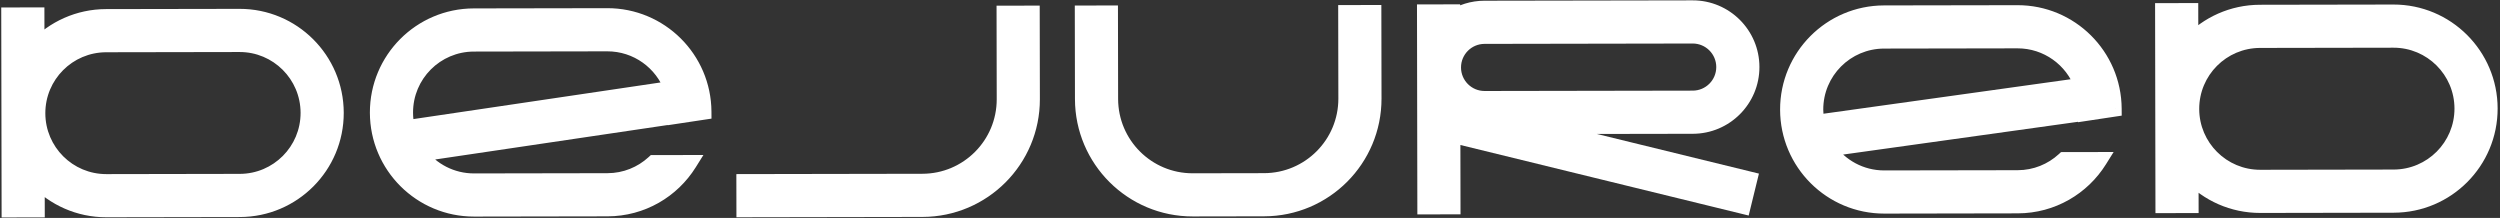
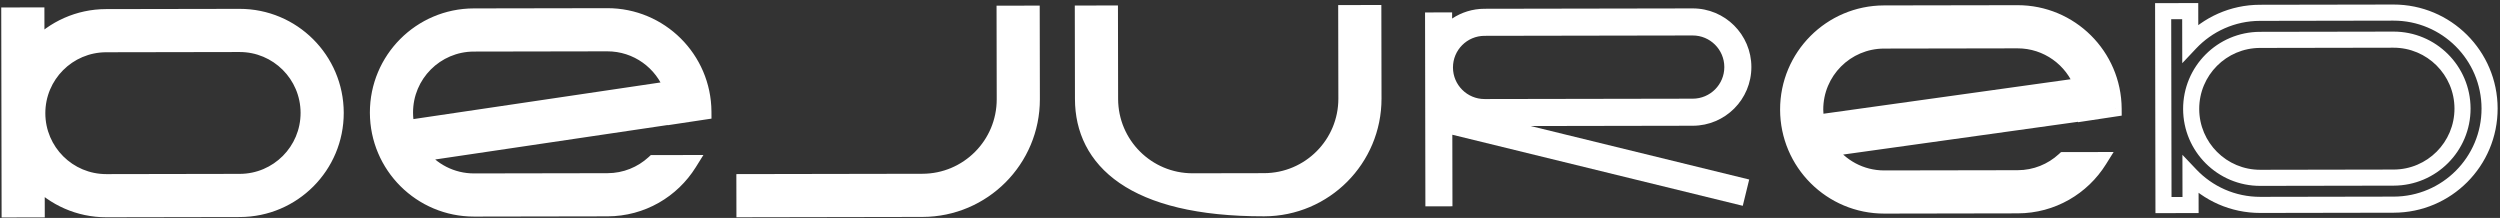
<svg xmlns="http://www.w3.org/2000/svg" width="1044" height="91" viewBox="0 0 1044 91" fill="none">
  <rect x="0" y="0" width="1044" height="91" fill="#333333" stroke="none" />
  <path fill-rule="evenodd" clip-rule="evenodd" d="M3.884 6.472L4.027 87.444L15.33 87.424L15.308 74.9C22.631 82.599 32.98 87.391 44.445 87.371L100.153 87.272C122.303 87.233 140.227 69.245 140.188 47.095C140.149 24.945 122.161 7.021 100.011 7.06L44.303 7.159C32.839 7.179 22.506 12.008 15.21 19.733L15.187 6.452L3.884 6.472ZM44.323 18.461L100.031 18.363C115.939 18.335 128.857 31.208 128.885 47.115C128.913 63.023 116.04 75.942 100.133 75.97L44.425 76.068C28.517 76.096 15.599 63.223 15.571 47.316C15.543 31.408 28.415 18.489 44.323 18.461Z" fill="white" />
  <path d="M4.027 87.444L0.667 87.45L0.673 90.811L4.033 90.805L4.027 87.444ZM3.884 6.472L3.878 3.112L0.518 3.118L0.524 6.478L3.884 6.472ZM15.33 87.424L15.336 90.785L18.697 90.779L18.691 87.418L15.33 87.424ZM15.308 74.9L17.743 72.584L11.932 66.474L11.947 74.906L15.308 74.9ZM15.21 19.733L11.85 19.739L11.865 28.17L17.654 22.04L15.21 19.733ZM15.187 6.452L18.548 6.446L18.542 3.086L15.181 3.092L15.187 6.452ZM100.031 18.363L100.037 21.724L100.031 18.363ZM44.323 18.461L44.317 15.101L44.323 18.461ZM7.388 87.438L7.245 6.466L0.524 6.478L0.667 87.45L7.388 87.438ZM15.324 84.063L4.022 84.083L4.033 90.805L15.336 90.785L15.324 84.063ZM11.947 74.906L11.97 87.43L18.691 87.418L18.669 74.894L11.947 74.906ZM12.873 77.216C20.805 85.556 32.026 90.754 44.451 90.731L44.439 84.01C33.935 84.029 24.457 79.642 17.743 72.584L12.873 77.216ZM44.451 90.731L100.159 90.633L100.147 83.912L44.439 84.01L44.451 90.731ZM100.159 90.633C124.165 90.591 143.591 71.095 143.549 47.089L136.827 47.101C136.863 67.395 120.441 83.876 100.147 83.912L100.159 90.633ZM143.549 47.089C143.506 23.083 124.011 3.657 100.005 3.7L100.017 10.421C120.311 10.385 136.791 26.807 136.827 47.101L143.549 47.089ZM100.005 3.7L44.297 3.798L44.309 10.519L100.017 10.421L100.005 3.7ZM44.297 3.798C31.872 3.82 20.67 9.057 12.767 17.426L17.654 22.04C24.342 14.958 33.805 10.538 44.309 10.519L44.297 3.798ZM11.826 6.458L11.85 19.739L18.571 19.727L18.548 6.446L11.826 6.458ZM3.89 9.833L15.193 9.813L15.181 3.092L3.878 3.112L3.89 9.833ZM100.025 15.002L44.317 15.101L44.329 21.822L100.037 21.724L100.025 15.002ZM132.246 47.109C132.214 29.346 117.789 14.971 100.025 15.002L100.037 21.724C114.089 21.699 125.5 33.07 125.525 47.121L132.246 47.109ZM100.139 79.33C117.902 79.299 132.277 64.873 132.246 47.109L125.525 47.121C125.549 61.173 114.178 72.584 100.127 72.609L100.139 79.33ZM44.431 79.429L100.139 79.33L100.127 72.609L44.419 72.708L44.431 79.429ZM12.21 47.322C12.242 65.085 26.667 79.46 44.431 79.429L44.419 72.708C30.367 72.732 18.956 61.361 18.931 47.31L12.21 47.322ZM44.317 15.101C26.553 15.132 12.179 29.558 12.21 47.322L18.931 47.31C18.906 33.258 30.277 21.847 44.329 21.822L44.317 15.101Z" fill="white" />
-   <path fill-rule="evenodd" clip-rule="evenodd" d="M463.503 5.647L463.566 41.33C463.6 60.359 479.053 75.758 498.082 75.724L527.865 75.671C546.894 75.638 562.293 60.185 562.259 41.156L562.196 5.473L573.499 5.453L573.562 41.136C573.607 66.407 553.157 86.93 527.885 86.974L498.102 87.027C472.831 87.072 452.308 66.621 452.263 41.35L452.2 5.667L463.503 5.647Z" fill="white" stroke="white" stroke-width="6.721" />
+   <path fill-rule="evenodd" clip-rule="evenodd" d="M463.503 5.647L463.566 41.33C463.6 60.359 479.053 75.758 498.082 75.724L527.865 75.671C546.894 75.638 562.293 60.185 562.259 41.156L562.196 5.473L573.499 5.453L573.562 41.136C573.607 66.407 553.157 86.93 527.885 86.974C472.831 87.072 452.308 66.621 452.263 41.35L452.2 5.667L463.503 5.647Z" fill="white" stroke="white" stroke-width="6.721" />
  <path fill-rule="evenodd" clip-rule="evenodd" d="M419.591 41.411L419.527 5.728L430.83 5.708L430.893 41.391C430.938 66.662 410.488 87.185 385.217 87.23L310.887 87.361L310.867 76.058L385.197 75.927C404.226 75.893 419.624 60.44 419.591 41.411Z" fill="white" stroke="white" stroke-width="6.721" />
  <path fill-rule="evenodd" clip-rule="evenodd" d="M619.934 14.965L706.853 14.812C714.141 14.799 720.061 20.697 720.074 27.986C720.087 35.275 714.188 41.194 706.899 41.207L619.98 41.361C612.691 41.374 606.772 35.475 606.759 28.186C606.746 20.897 612.645 14.978 619.934 14.965ZM606.408 7.747C610.277 5.174 614.919 3.671 619.914 3.662L706.833 3.509C720.364 3.485 731.352 14.435 731.376 27.966C731.4 41.497 720.45 52.486 706.919 52.51L639.195 52.63L730.469 74.964L727.782 85.942L606.493 56.264L606.546 86.15L595.243 86.17L595.1 5.198L606.403 5.178L606.408 7.747Z" fill="white" />
-   <path d="M706.899 41.207L706.905 44.568L706.899 41.207ZM619.98 41.361L619.974 38L619.98 41.361ZM606.408 7.747L603.047 7.753L603.058 14.01L608.268 10.545L606.408 7.747ZM706.919 52.51L706.913 49.149L706.919 52.51ZM639.195 52.63L639.189 49.269L638.397 55.894L639.195 52.63ZM730.469 74.964L733.733 75.762L734.532 72.498L731.268 71.699L730.469 74.964ZM727.782 85.942L726.984 89.207L730.248 90.006L731.047 86.741L727.782 85.942ZM606.493 56.264L607.292 52.999L603.125 51.98L603.133 56.27L606.493 56.264ZM606.546 86.15L606.552 89.51L609.913 89.504L609.907 86.144L606.546 86.15ZM595.243 86.17L591.883 86.176L591.889 89.536L595.249 89.531L595.243 86.17ZM595.1 5.198L595.094 1.837L591.734 1.843L591.74 5.204L595.1 5.198ZM606.403 5.178L609.764 5.172L609.758 1.811L606.397 1.817L606.403 5.178ZM706.847 11.451L619.928 11.604L619.939 18.326L706.858 18.172L706.847 11.451ZM723.434 27.98C723.418 18.835 715.992 11.435 706.847 11.451L706.858 18.172C712.291 18.163 716.703 22.559 716.713 27.992L723.434 27.98ZM706.905 44.568C716.05 44.551 723.45 37.125 723.434 27.98L716.713 27.992C716.723 33.425 712.326 37.837 706.893 37.846L706.905 44.568ZM619.986 44.721L706.905 44.568L706.893 37.846L619.974 38L619.986 44.721ZM603.398 28.192C603.415 37.337 610.841 44.737 619.986 44.721L619.974 38C614.541 38.01 610.129 33.613 610.12 28.18L603.398 28.192ZM619.928 11.604C610.783 11.621 603.382 19.047 603.398 28.192L610.12 28.18C610.11 22.747 614.507 18.335 619.939 18.326L619.928 11.604ZM619.908 0.302C614.233 0.312 608.948 2.021 604.547 4.948L608.268 10.545C611.605 8.326 615.605 7.031 619.919 7.023L619.908 0.302ZM706.827 0.148L619.908 0.302L619.919 7.023L706.838 6.869L706.827 0.148ZM734.737 27.96C734.71 12.573 722.214 0.121 706.827 0.148L706.838 6.869C718.514 6.849 727.995 16.297 728.016 27.972L734.737 27.96ZM706.925 55.87C722.312 55.843 734.764 43.347 734.737 27.96L728.016 27.972C728.036 39.647 718.588 49.129 706.913 49.149L706.925 55.87ZM639.201 55.99L706.925 55.87L706.913 49.149L639.189 49.269L639.201 55.99ZM731.268 71.699L639.994 49.365L638.397 55.894L729.67 78.228L731.268 71.699ZM731.047 86.741L733.733 75.762L727.205 74.165L724.518 85.144L731.047 86.741ZM605.695 59.528L726.984 89.207L728.581 82.678L607.292 52.999L605.695 59.528ZM609.907 86.144L609.854 56.258L603.133 56.27L603.186 86.156L609.907 86.144ZM595.249 89.531L606.552 89.51L606.54 82.789L595.238 82.809L595.249 89.531ZM591.74 5.204L591.883 86.176L598.604 86.164L598.461 5.192L591.74 5.204ZM606.397 1.817L595.094 1.837L595.106 8.559L606.409 8.539L606.397 1.817ZM609.768 7.741L609.764 5.172L603.042 5.184L603.047 7.753L609.768 7.741Z" fill="white" />
  <path fill-rule="evenodd" clip-rule="evenodd" d="M842.493 16.827L786.785 16.926C770.877 16.954 758.004 29.872 758.032 45.78C758.036 47.666 758.22 49.509 758.569 51.293L869.626 35.799C865.601 24.715 854.966 16.805 842.493 16.827ZM871.316 46.976C871.314 47.019 871.312 47.062 871.31 47.105L882.649 45.397C882.523 23.322 864.568 5.485 842.473 5.524L786.765 5.623C764.615 5.662 746.69 23.65 746.73 45.8C746.769 67.95 764.757 85.874 786.907 85.835L842.614 85.737C856.948 85.711 869.511 78.17 876.583 66.849L861.994 66.875C856.882 71.558 850.074 74.421 842.594 74.434L786.887 74.532C777.029 74.55 768.32 69.614 763.114 62.071L871.316 46.976Z" fill="white" />
  <path d="M758.569 51.293L755.271 51.938L755.882 55.061L759.034 54.621L758.569 51.293ZM869.626 35.799L870.09 39.128L874.201 38.554L872.784 34.652L869.626 35.799ZM871.316 46.976L874.673 47.13L874.859 43.088L870.852 43.647L871.316 46.976ZM871.31 47.105L867.954 46.936L867.746 51.041L871.81 50.429L871.31 47.105ZM882.649 45.397L883.15 48.72L886.026 48.287L886.01 45.378L882.649 45.397ZM842.473 5.524L842.479 8.885L842.473 5.524ZM786.765 5.623L786.759 2.262L786.765 5.623ZM786.907 85.835L786.913 89.196L786.907 85.835ZM842.614 85.737L842.609 82.376L842.614 85.737ZM876.583 66.849L879.434 68.629L882.652 63.478L876.577 63.489L876.583 66.849ZM861.994 66.875L861.988 63.514L860.685 63.517L859.724 64.397L861.994 66.875ZM842.594 74.434L842.6 77.794L842.594 74.434ZM786.887 74.532L786.881 71.172L786.887 74.532ZM763.114 62.071L762.649 58.743L757.253 59.496L760.348 63.98L763.114 62.071ZM786.791 20.286L842.499 20.188L842.487 13.467L786.779 13.565L786.791 20.286ZM761.393 45.774C761.368 31.722 772.739 20.311 786.791 20.286L786.779 13.565C769.015 13.597 754.64 28.022 754.672 45.786L761.393 45.774ZM761.867 50.648C761.559 49.073 761.396 47.444 761.393 45.774L754.672 45.786C754.675 47.888 754.881 49.945 755.271 51.938L761.867 50.648ZM759.034 54.621L870.09 39.128L869.161 32.471L758.105 47.965L759.034 54.621ZM842.499 20.188C853.511 20.168 862.91 27.15 866.467 36.946L872.784 34.652C868.292 22.279 856.42 13.442 842.487 13.467L842.499 20.188ZM867.959 46.821C867.957 46.86 867.955 46.898 867.954 46.936L874.666 47.275C874.669 47.226 874.671 47.178 874.673 47.13L867.959 46.821ZM871.81 50.429L883.15 48.72L882.148 42.074L870.809 43.782L871.81 50.429ZM886.01 45.378C885.872 21.453 866.414 2.121 842.467 2.164L842.479 8.885C862.723 8.849 879.173 25.191 879.288 45.416L886.01 45.378ZM842.467 2.164L786.759 2.262L786.771 8.984L842.479 8.885L842.467 2.164ZM786.759 2.262C762.753 2.305 743.327 21.8 743.369 45.806L750.09 45.794C750.054 25.5 766.477 9.019 786.771 8.984L786.759 2.262ZM743.369 45.806C743.411 69.812 762.907 89.238 786.913 89.196L786.901 82.475C766.607 82.51 750.126 66.088 750.09 45.794L743.369 45.806ZM786.913 89.196L842.62 89.097L842.609 82.376L786.901 82.475L786.913 89.196ZM842.62 89.097C858.158 89.07 871.774 80.891 879.434 68.629L873.733 65.069C867.248 75.45 855.737 82.353 842.609 82.376L842.62 89.097ZM876.577 63.489L861.988 63.514L862 70.236L876.589 70.21L876.577 63.489ZM859.724 64.397C855.206 68.536 849.197 71.062 842.589 71.073L842.6 77.794C850.95 77.78 858.558 74.58 864.264 69.353L859.724 64.397ZM842.589 71.073L786.881 71.172L786.893 77.893L842.6 77.794L842.589 71.073ZM786.881 71.172C778.176 71.187 770.484 66.833 765.88 60.162L760.348 63.98C766.156 72.394 775.882 77.912 786.893 77.893L786.881 71.172ZM870.852 43.647L762.649 58.743L763.578 65.4L871.78 50.304L870.852 43.647Z" fill="white" />
  <path fill-rule="evenodd" clip-rule="evenodd" d="M253.587 18.076L197.88 18.175C181.972 18.203 169.099 31.121 169.127 47.029C169.131 49.268 169.39 51.446 169.877 53.537L280.74 37.104C276.731 25.99 266.081 18.054 253.587 18.076ZM282.408 48.283C282.407 48.307 282.406 48.331 282.405 48.355L293.744 46.646C293.617 24.571 275.663 6.734 253.567 6.773L197.86 6.872C175.71 6.911 157.785 24.899 157.824 47.049C157.864 69.199 175.851 87.123 198.001 87.084L253.709 86.986C268.042 86.96 280.606 79.419 287.678 68.098L273.089 68.124C267.977 72.807 261.168 75.67 253.689 75.683L197.981 75.781C188.524 75.798 180.123 71.255 174.859 64.225L282.408 48.283Z" fill="white" />
  <path d="M169.877 53.537L166.604 54.3L167.307 57.316L170.37 56.862L169.877 53.537ZM280.74 37.104L281.233 40.428L285.295 39.826L283.902 35.964L280.74 37.104ZM282.408 48.283L285.765 48.444L285.961 44.359L281.915 44.959L282.408 48.283ZM282.405 48.355L279.048 48.185L278.842 52.29L282.905 51.678L282.405 48.355ZM293.744 46.646L294.244 49.969L297.121 49.536L297.104 46.627L293.744 46.646ZM198.001 87.084L198.007 90.445L198.001 87.084ZM253.709 86.986L253.703 83.625L253.709 86.986ZM287.678 68.098L290.528 69.879L293.746 64.727L287.672 64.737L287.678 68.098ZM273.089 68.124L273.083 64.763L271.78 64.766L270.819 65.646L273.089 68.124ZM253.689 75.683L253.683 72.322L253.689 75.683ZM197.981 75.781L197.987 79.142L197.981 75.781ZM174.859 64.225L174.366 60.901L168.791 61.727L172.169 66.239L174.859 64.225ZM197.885 21.535L253.593 21.437L253.581 14.716L197.874 14.814L197.885 21.535ZM172.488 47.023C172.463 32.971 183.834 21.56 197.885 21.535L197.874 14.814C180.11 14.845 165.735 29.271 165.766 47.035L172.488 47.023ZM173.15 52.775C172.721 50.93 172.491 49.005 172.488 47.023L165.766 47.035C165.771 49.53 166.06 51.962 166.604 54.3L173.15 52.775ZM170.37 56.862L281.233 40.428L280.248 33.78L169.384 50.213L170.37 56.862ZM253.593 21.437C264.624 21.417 274.036 28.422 277.579 38.244L283.902 35.964C279.426 23.558 267.538 14.691 253.581 14.716L253.593 21.437ZM279.051 48.121C279.05 48.143 279.049 48.164 279.048 48.185L285.761 48.523C285.762 48.497 285.764 48.47 285.765 48.444L279.051 48.121ZM282.905 51.678L294.244 49.969L293.243 43.323L281.904 45.031L282.905 51.678ZM297.104 46.627C296.967 22.702 277.509 3.37 253.561 3.413L253.573 10.134C273.818 10.098 290.267 26.441 290.383 46.666L297.104 46.627ZM253.561 3.413L197.854 3.511L197.865 10.233L253.573 10.134L253.561 3.413ZM197.854 3.511C173.848 3.554 154.421 23.049 154.464 47.055L161.185 47.043C161.149 26.749 177.571 10.268 197.865 10.233L197.854 3.511ZM154.464 47.055C154.506 71.061 174.001 90.487 198.007 90.445L197.995 83.724C177.701 83.76 161.221 67.337 161.185 47.043L154.464 47.055ZM198.007 90.445L253.715 90.346L253.703 83.625L197.995 83.724L198.007 90.445ZM253.715 90.346C269.253 90.319 282.869 82.14 290.528 69.879L284.828 66.318C278.343 76.699 266.832 83.602 253.703 83.625L253.715 90.346ZM287.672 64.737L273.083 64.763L273.095 71.484L287.684 71.459L287.672 64.737ZM270.819 65.646C266.301 69.785 260.292 72.311 253.683 72.322L253.695 79.044C262.045 79.029 269.653 75.829 275.359 70.602L270.819 65.646ZM253.683 72.322L197.975 72.421L197.987 79.142L253.695 79.044L253.683 72.322ZM197.975 72.421C189.624 72.436 182.205 68.428 177.549 62.211L172.169 66.239C178.041 74.082 187.424 79.161 197.987 79.142L197.975 72.421ZM281.915 44.959L174.366 60.901L175.352 67.549L282.901 51.607L281.915 44.959Z" fill="white" />
-   <path fill-rule="evenodd" clip-rule="evenodd" d="M903.33 4.667L903.473 85.638L914.776 85.618L914.754 73.079C922.078 80.787 932.433 85.585 943.905 85.565L999.613 85.467C1021.76 85.428 1039.69 67.44 1039.65 45.29C1039.61 23.14 1021.62 5.215 999.471 5.254L943.764 5.353C932.291 5.373 921.953 10.208 914.656 17.943L914.633 4.647L903.33 4.667ZM943.784 16.656L999.491 16.557C1015.4 16.529 1028.32 29.402 1028.35 45.31C1028.37 61.217 1015.5 74.136 999.593 74.164L943.885 74.263C927.978 74.291 915.059 61.418 915.031 45.51C915.003 29.602 927.876 16.684 943.784 16.656Z" fill="white" />
  <path d="M903.473 85.638L900.113 85.644L900.119 89.005L903.479 88.999L903.473 85.638ZM903.33 4.667L903.324 1.306L899.964 1.312L899.969 4.672L903.33 4.667ZM914.776 85.618L914.782 88.979L918.143 88.973L918.137 85.612L914.776 85.618ZM914.754 73.079L917.19 70.764L911.378 64.647L911.393 73.085L914.754 73.079ZM914.656 17.943L911.296 17.949L911.311 26.387L917.101 20.249L914.656 17.943ZM914.633 4.647L917.993 4.641L917.987 1.28L914.627 1.286L914.633 4.647ZM906.834 85.632L906.691 4.661L899.969 4.672L900.113 85.644L906.834 85.632ZM914.77 82.258L903.467 82.278L903.479 88.999L914.782 88.979L914.77 82.258ZM911.393 73.085L911.415 85.624L918.137 85.612L918.114 73.073L911.393 73.085ZM912.317 75.393C920.251 83.743 931.478 88.948 943.911 88.926L943.899 82.205C933.388 82.223 923.904 77.831 917.19 70.764L912.317 75.393ZM943.911 88.926L999.619 88.827L999.607 82.106L943.899 82.205L943.911 88.926ZM999.619 88.827C1023.63 88.785 1043.05 69.29 1043.01 45.284L1036.29 45.296C1036.32 65.59 1019.9 82.07 999.607 82.106L999.619 88.827ZM1043.01 45.284C1042.97 21.278 1023.47 1.851 999.465 1.894L999.477 8.615C1019.77 8.579 1036.25 25.002 1036.29 45.296L1043.01 45.284ZM999.465 1.894L943.758 1.992L943.769 8.714L999.477 8.615L999.465 1.894ZM943.758 1.992C931.324 2.014 920.115 7.259 912.212 15.637L917.101 20.249C923.79 13.158 933.258 8.732 943.769 8.714L943.758 1.992ZM911.272 4.652L911.296 17.949L918.017 17.937L917.993 4.641L911.272 4.652ZM903.336 8.027L914.639 8.007L914.627 1.286L903.324 1.306L903.336 8.027ZM999.485 13.197L943.778 13.295L943.789 20.016L999.497 19.918L999.485 13.197ZM1031.71 45.304C1031.67 27.54 1017.25 13.165 999.485 13.197L999.497 19.918C1013.55 19.893 1024.96 31.264 1024.99 45.316L1031.71 45.304ZM999.599 77.525C1017.36 77.493 1031.74 63.067 1031.71 45.304L1024.99 45.316C1025.01 59.367 1013.64 70.778 999.587 70.803L999.599 77.525ZM943.891 77.623L999.599 77.525L999.587 70.803L943.879 70.902L943.891 77.623ZM911.67 45.516C911.702 63.28 926.128 77.654 943.891 77.623L943.879 70.902C929.828 70.927 918.417 59.556 918.392 45.504L911.67 45.516ZM943.778 13.295C926.014 13.326 911.639 27.752 911.67 45.516L918.392 45.504C918.367 31.452 929.738 20.041 943.789 20.016L943.778 13.295Z" fill="white" />
</svg>